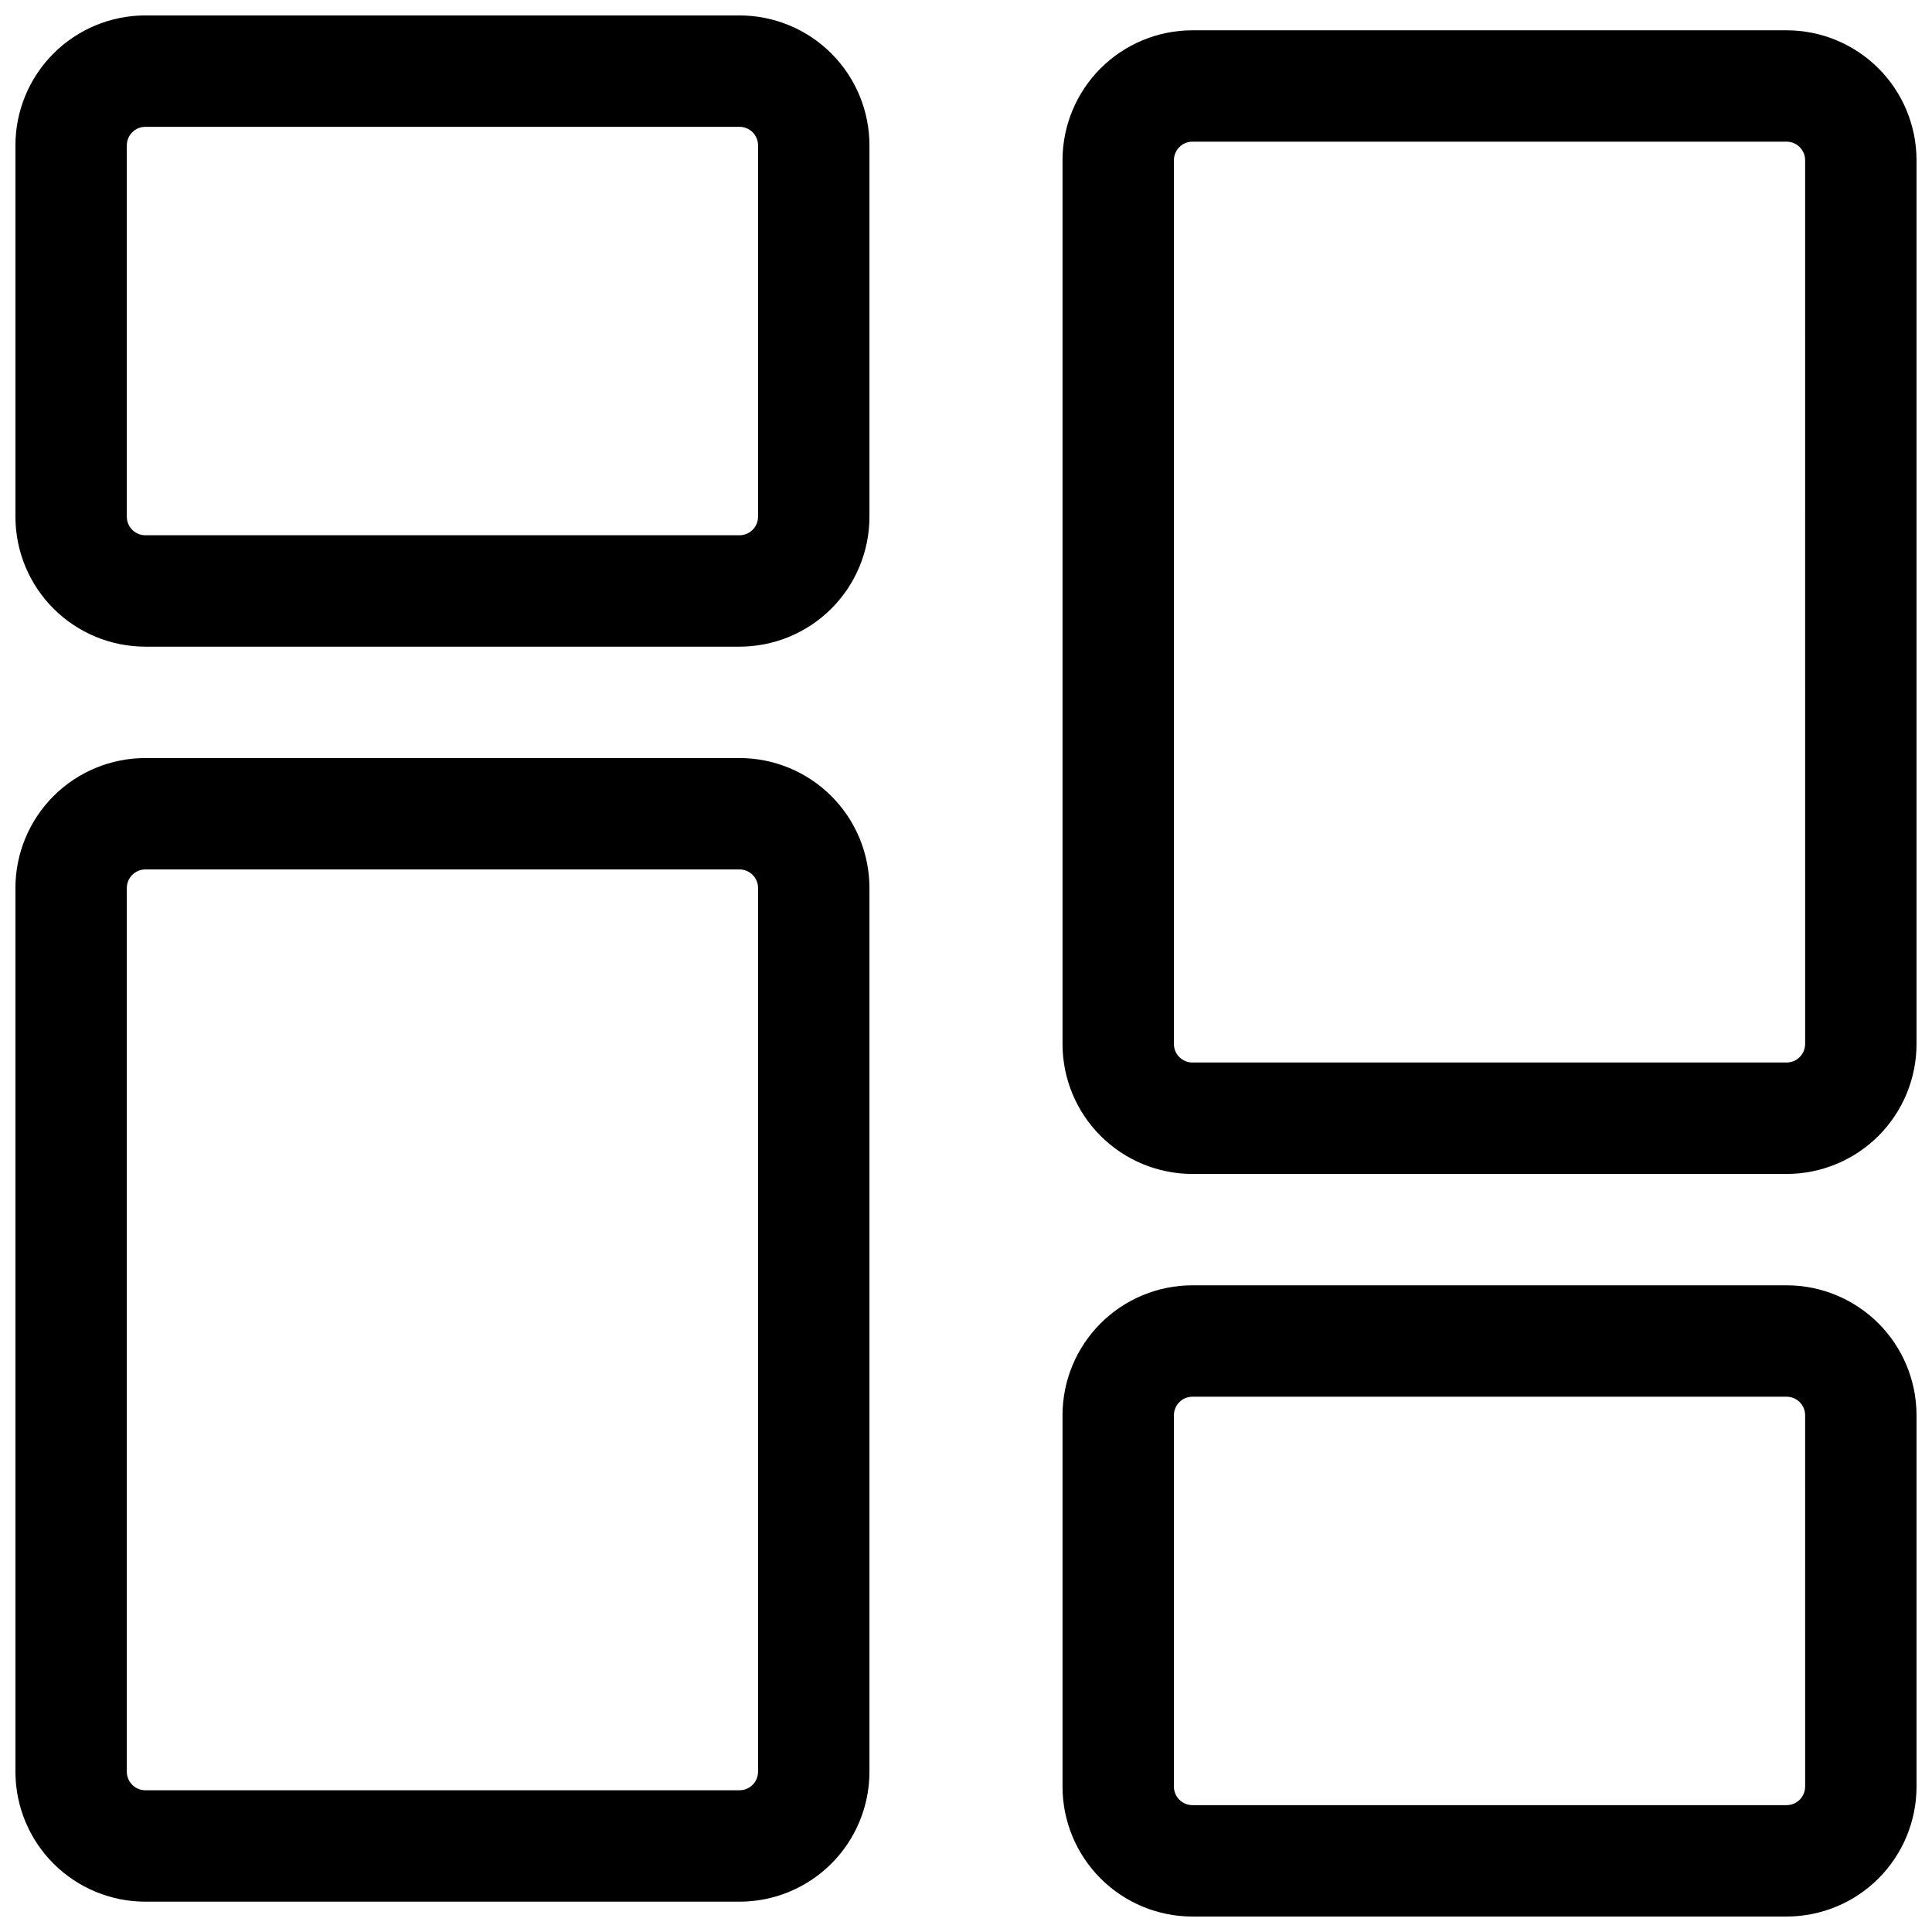
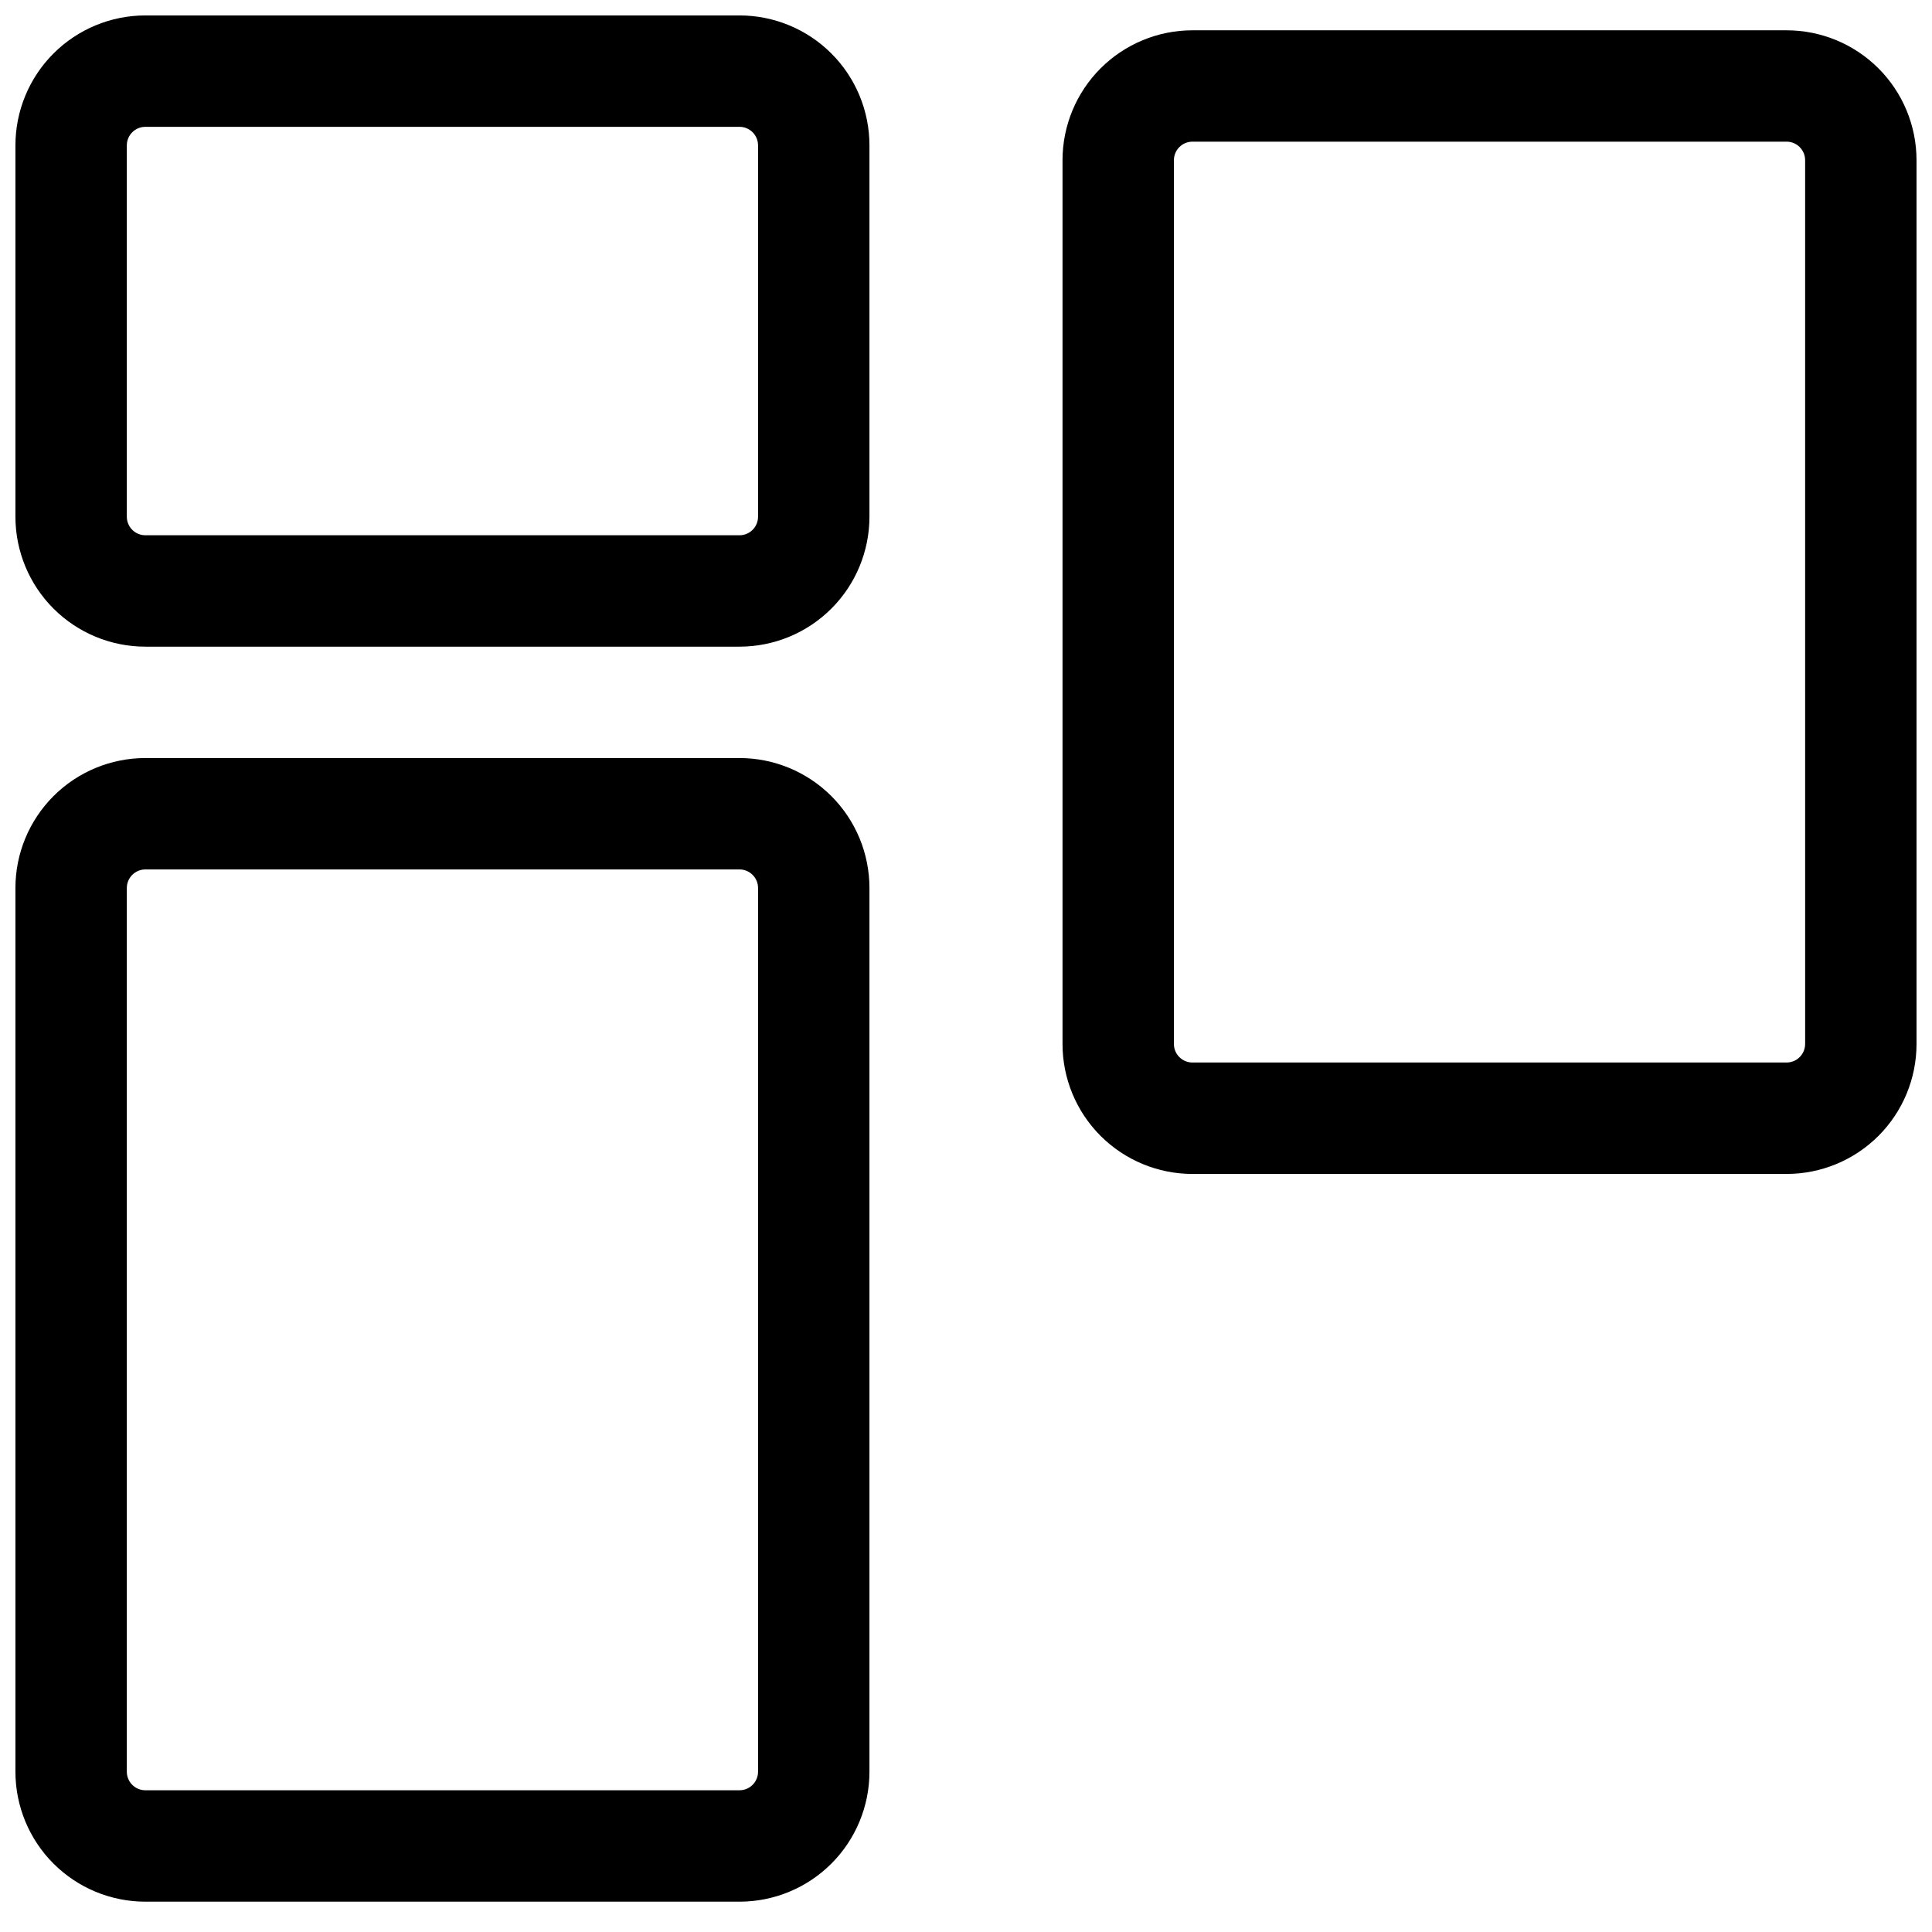
<svg xmlns="http://www.w3.org/2000/svg" width="800px" height="800px" version="1.1" viewBox="144 144 512 512">
  <defs>
    <clipPath id="d">
      <path d="m148.09 148.09h226.91v167.91h-226.91z" />
    </clipPath>
    <clipPath id="c">
      <path d="m148.09 344h226.91v304h-226.91z" />
    </clipPath>
    <clipPath id="b">
      <path d="m425 484h226.9v167.9h-226.9z" />
    </clipPath>
    <clipPath id="a">
      <path d="m425 152h226.9v304h-226.9z" />
    </clipPath>
  </defs>
  <g>
    <g clip-path="url(#d)">
      <path d="m339.97 148.09h-157.44c-9.137 0-17.895 3.629-24.355 10.086-6.457 6.461-10.086 15.219-10.086 24.355v98.398c0 9.133 3.629 17.895 10.086 24.352 6.461 6.461 15.219 10.09 24.355 10.09h157.44c9.137 0 17.895-3.629 24.355-10.09 6.457-6.457 10.086-15.219 10.086-24.352v-98.398c0-9.137-3.629-17.895-10.086-24.355-6.461-6.457-15.219-10.086-24.355-10.086zm4.922 132.84c0 1.305-0.52 2.559-1.441 3.481-0.922 0.922-2.176 1.441-3.481 1.441h-157.44c-2.719 0-4.922-2.203-4.922-4.922v-98.398c0-2.719 2.203-4.922 4.922-4.922h157.44c1.305 0 2.559 0.52 3.481 1.441 0.922 0.922 1.441 2.176 1.441 3.481z" />
    </g>
    <g clip-path="url(#c)">
      <path d="m339.97 344.89h-157.44c-9.137 0-17.895 3.629-24.355 10.086-6.457 6.461-10.086 15.219-10.086 24.355v234.19c0 9.133 3.629 17.895 10.086 24.352 6.461 6.461 15.219 10.09 24.355 10.09h157.44c9.137 0 17.895-3.629 24.355-10.09 6.457-6.457 10.086-15.219 10.086-24.352v-234.19c0-9.137-3.629-17.895-10.086-24.355-6.461-6.457-15.219-10.086-24.355-10.086zm4.922 268.63c0 1.305-0.52 2.555-1.441 3.481-0.922 0.922-2.176 1.438-3.481 1.438h-157.44c-2.719 0-4.922-2.199-4.922-4.918v-234.19c0-2.719 2.203-4.922 4.922-4.922h157.44c1.305 0 2.559 0.52 3.481 1.441s1.441 2.176 1.441 3.481z" />
    </g>
    <g clip-path="url(#b)">
-       <path d="m617.46 484.62h-157.44c-9.137 0-17.895 3.629-24.355 10.09-6.457 6.457-10.086 15.219-10.086 24.352v98.402c0 9.133 3.629 17.891 10.086 24.352 6.461 6.457 15.219 10.086 24.355 10.086h157.44c9.133 0 17.891-3.629 24.352-10.086 6.457-6.461 10.086-15.219 10.086-24.352v-98.402c0-9.133-3.629-17.895-10.086-24.352-6.461-6.461-15.219-10.09-24.352-10.09zm4.922 132.84-0.004 0.004c0 1.305-0.52 2.555-1.441 3.477s-2.172 1.441-3.477 1.441h-157.44c-2.719 0-4.922-2.203-4.922-4.918v-98.402c0-2.719 2.203-4.918 4.922-4.918h157.44c1.305 0 2.555 0.516 3.477 1.438 0.922 0.926 1.441 2.176 1.441 3.481z" />
-     </g>
+       </g>
    <g clip-path="url(#a)">
      <path d="m617.46 152.03h-157.44c-9.137 0-17.895 3.629-24.355 10.086-6.457 6.457-10.086 15.219-10.086 24.352v234.2c0 9.133 3.629 17.891 10.086 24.352 6.461 6.457 15.219 10.086 24.355 10.086h157.44c9.133 0 17.891-3.629 24.352-10.086 6.457-6.461 10.086-15.219 10.086-24.352v-234.2c0-9.133-3.629-17.895-10.086-24.352-6.461-6.457-15.219-10.086-24.352-10.086zm4.922 268.63h-0.004c0 1.305-0.52 2.555-1.441 3.477s-2.172 1.441-3.477 1.441h-157.44c-2.719 0-4.922-2.203-4.922-4.918v-234.2c0-2.715 2.203-4.918 4.922-4.918h157.44c1.305 0 2.555 0.516 3.477 1.441 0.922 0.922 1.441 2.172 1.441 3.477z" />
    </g>
  </g>
</svg>